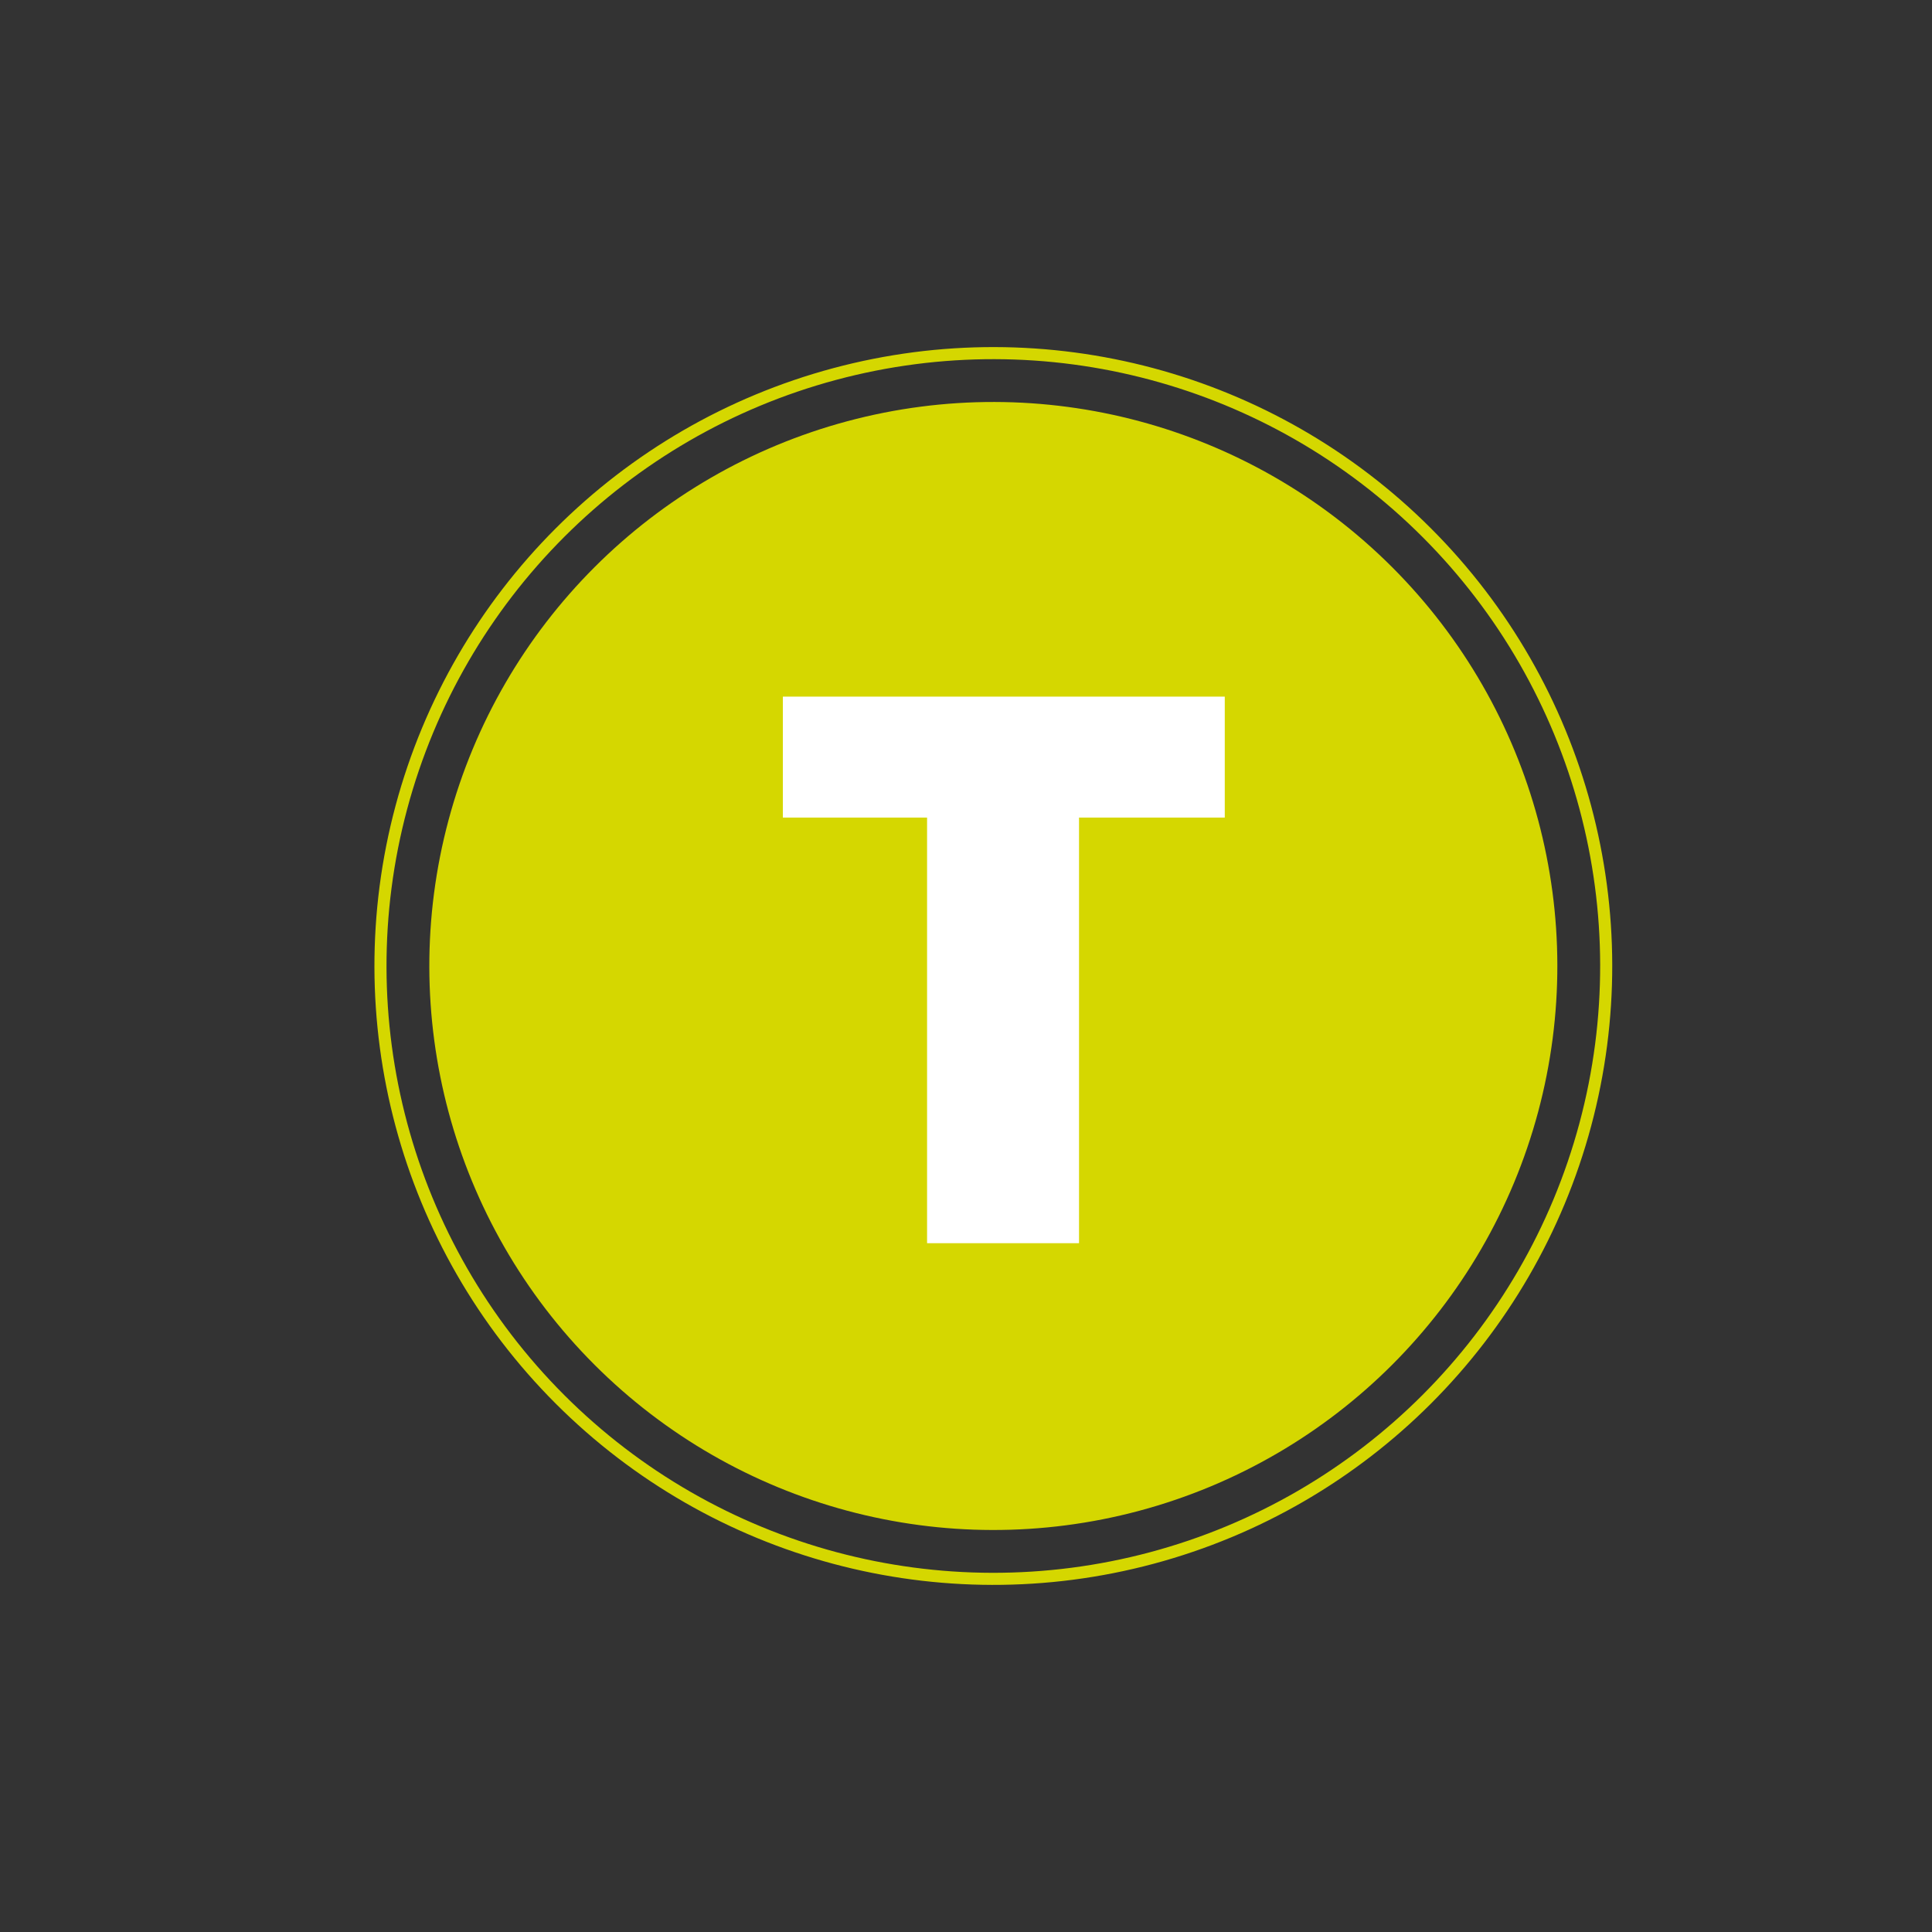
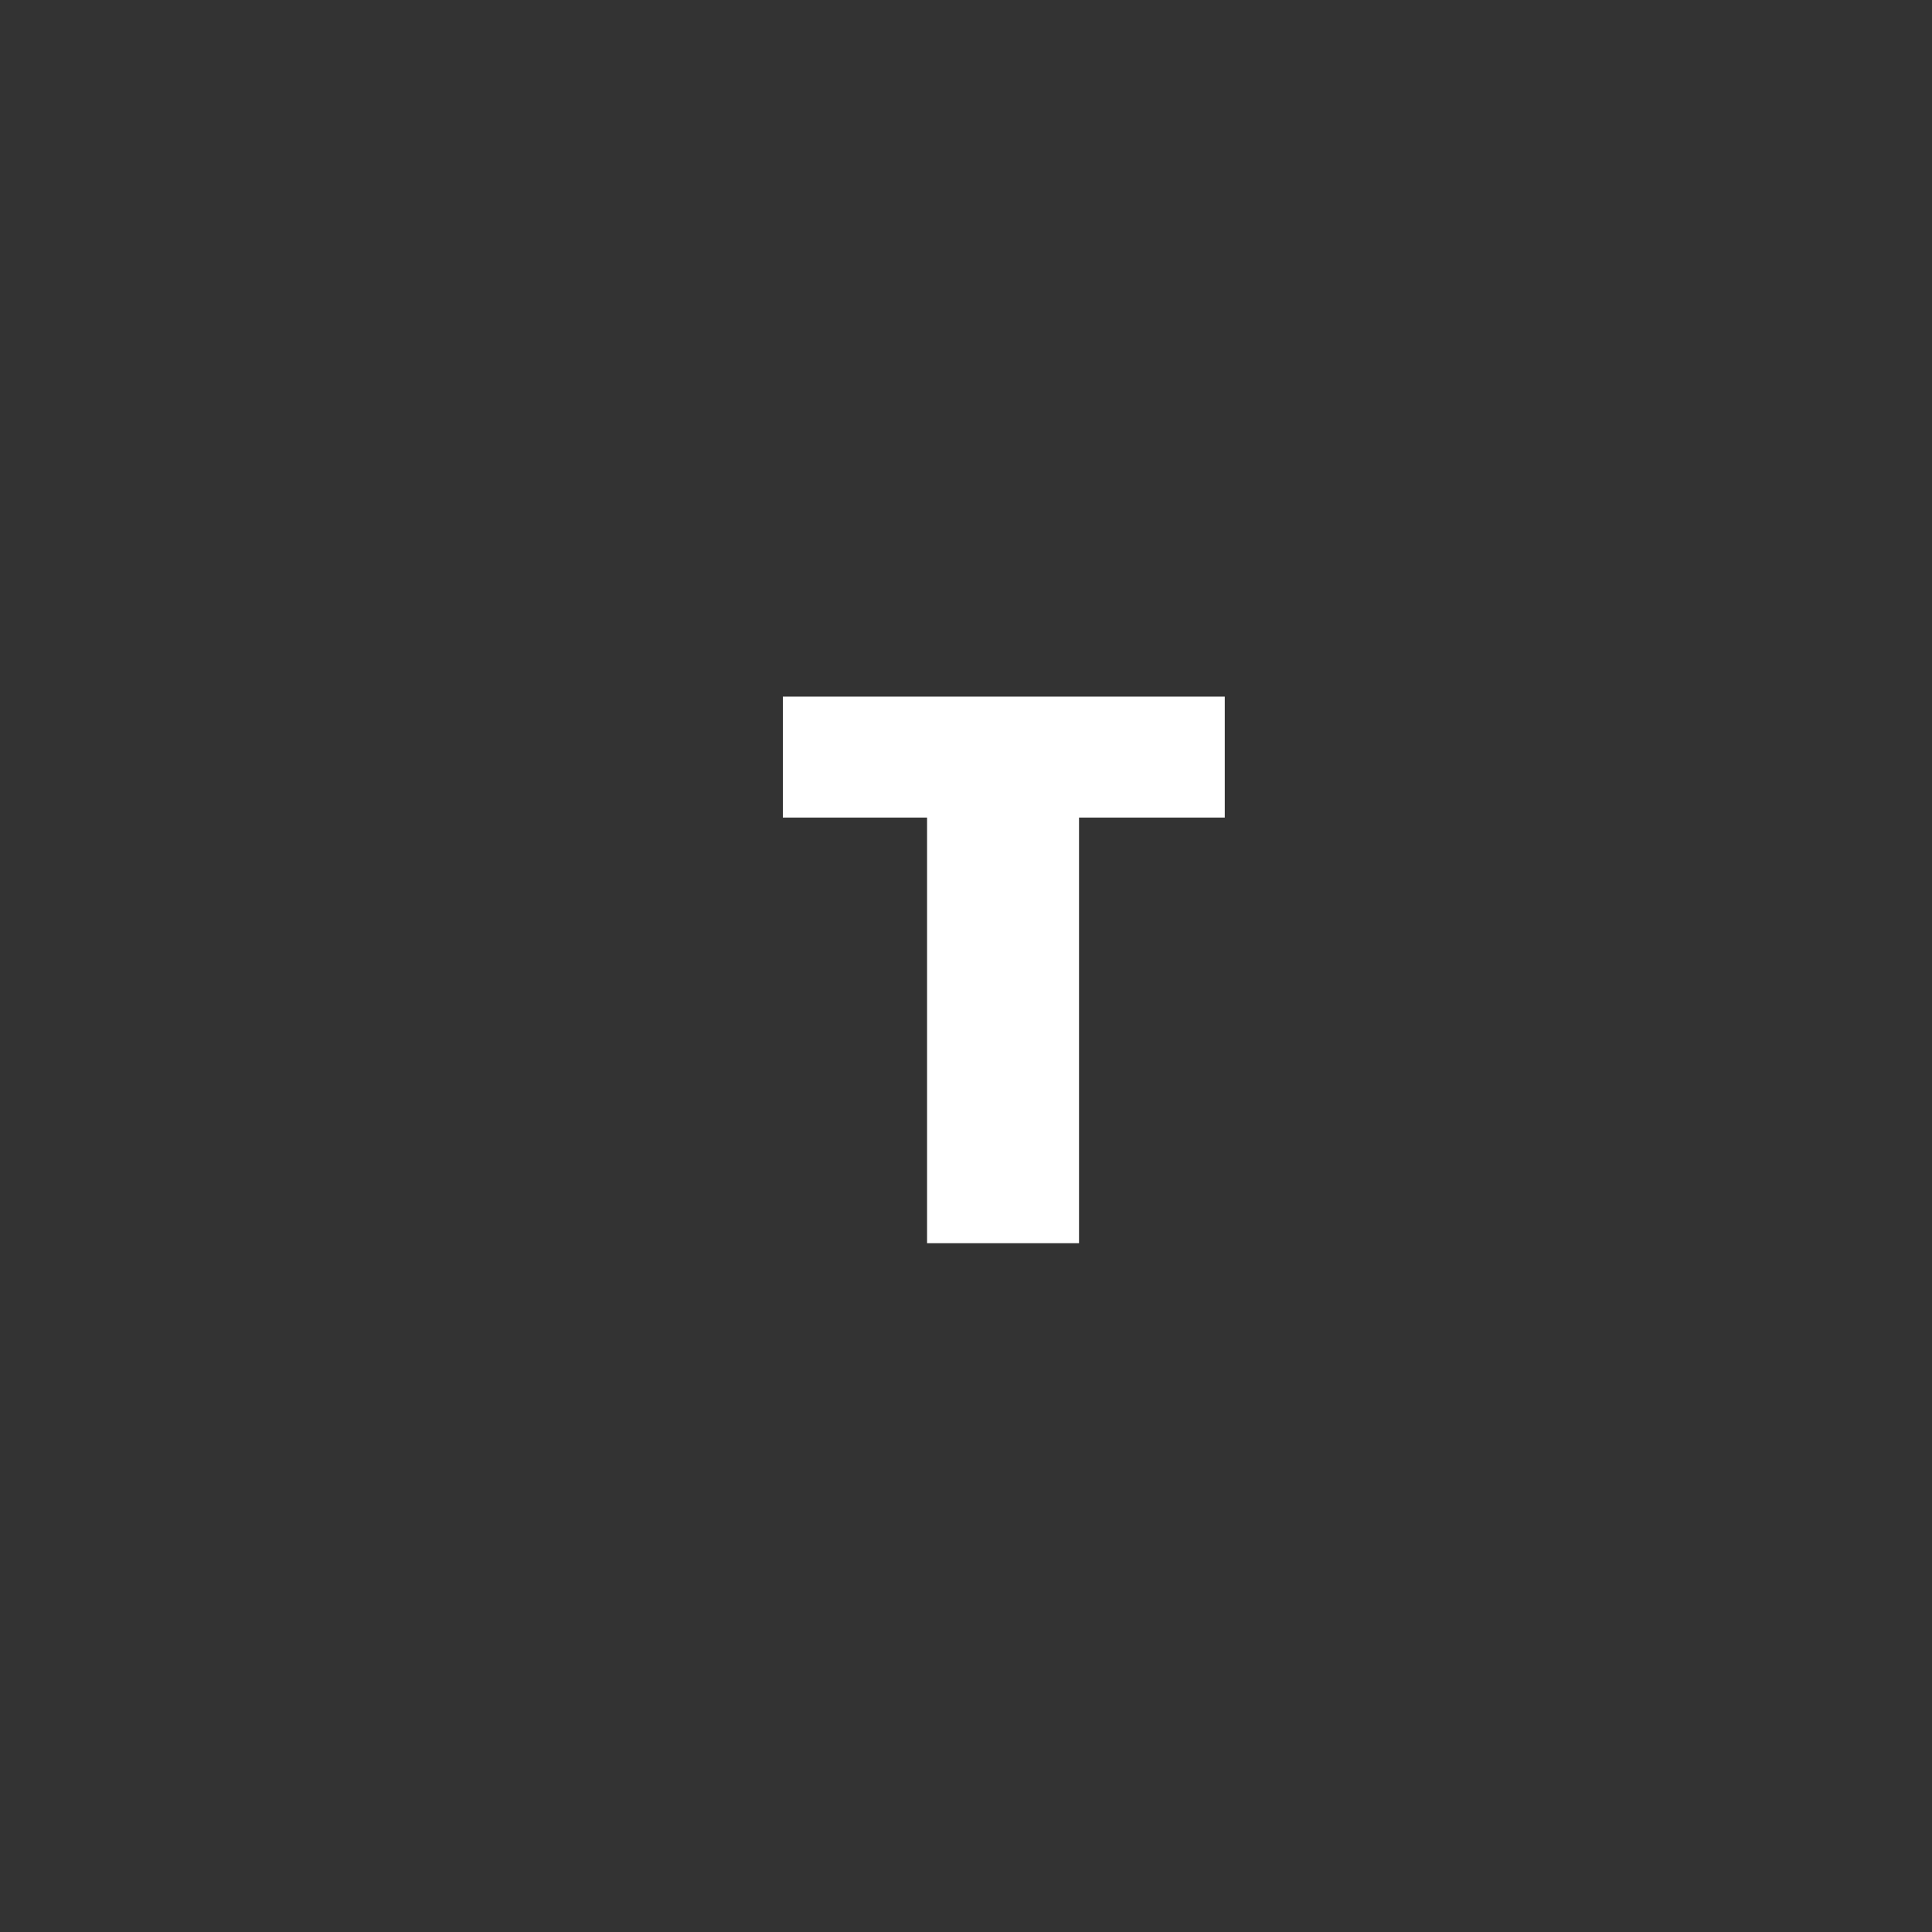
<svg xmlns="http://www.w3.org/2000/svg" id="Capa_1" viewBox="0 0 800 800">
  <rect x="0" y="0" width="800" height="800" fill="#333333" stroke="none" />
  <defs>
    <style>      .st0 {        fill: #d5d700;      }      .st1 {        fill: #fff;      }      .st2 {        fill: none;        stroke: #d5d700;        stroke-miterlimit: 10;        stroke-width: 5px;      }    </style>
  </defs>
-   <circle class="st0" cx="411.32" cy="400" r="233.54" transform="translate(-162.37 408) rotate(-45)" />
-   <circle class="st2" cx="411.32" cy="400" r="253.77" transform="translate(-162.37 408) rotate(-45)" />
  <path class="st1" d="M507.15,288.46v50.08h-60.35v176.24h-62.92v-176.24h-59.71v-50.08h182.98Z" />
</svg>